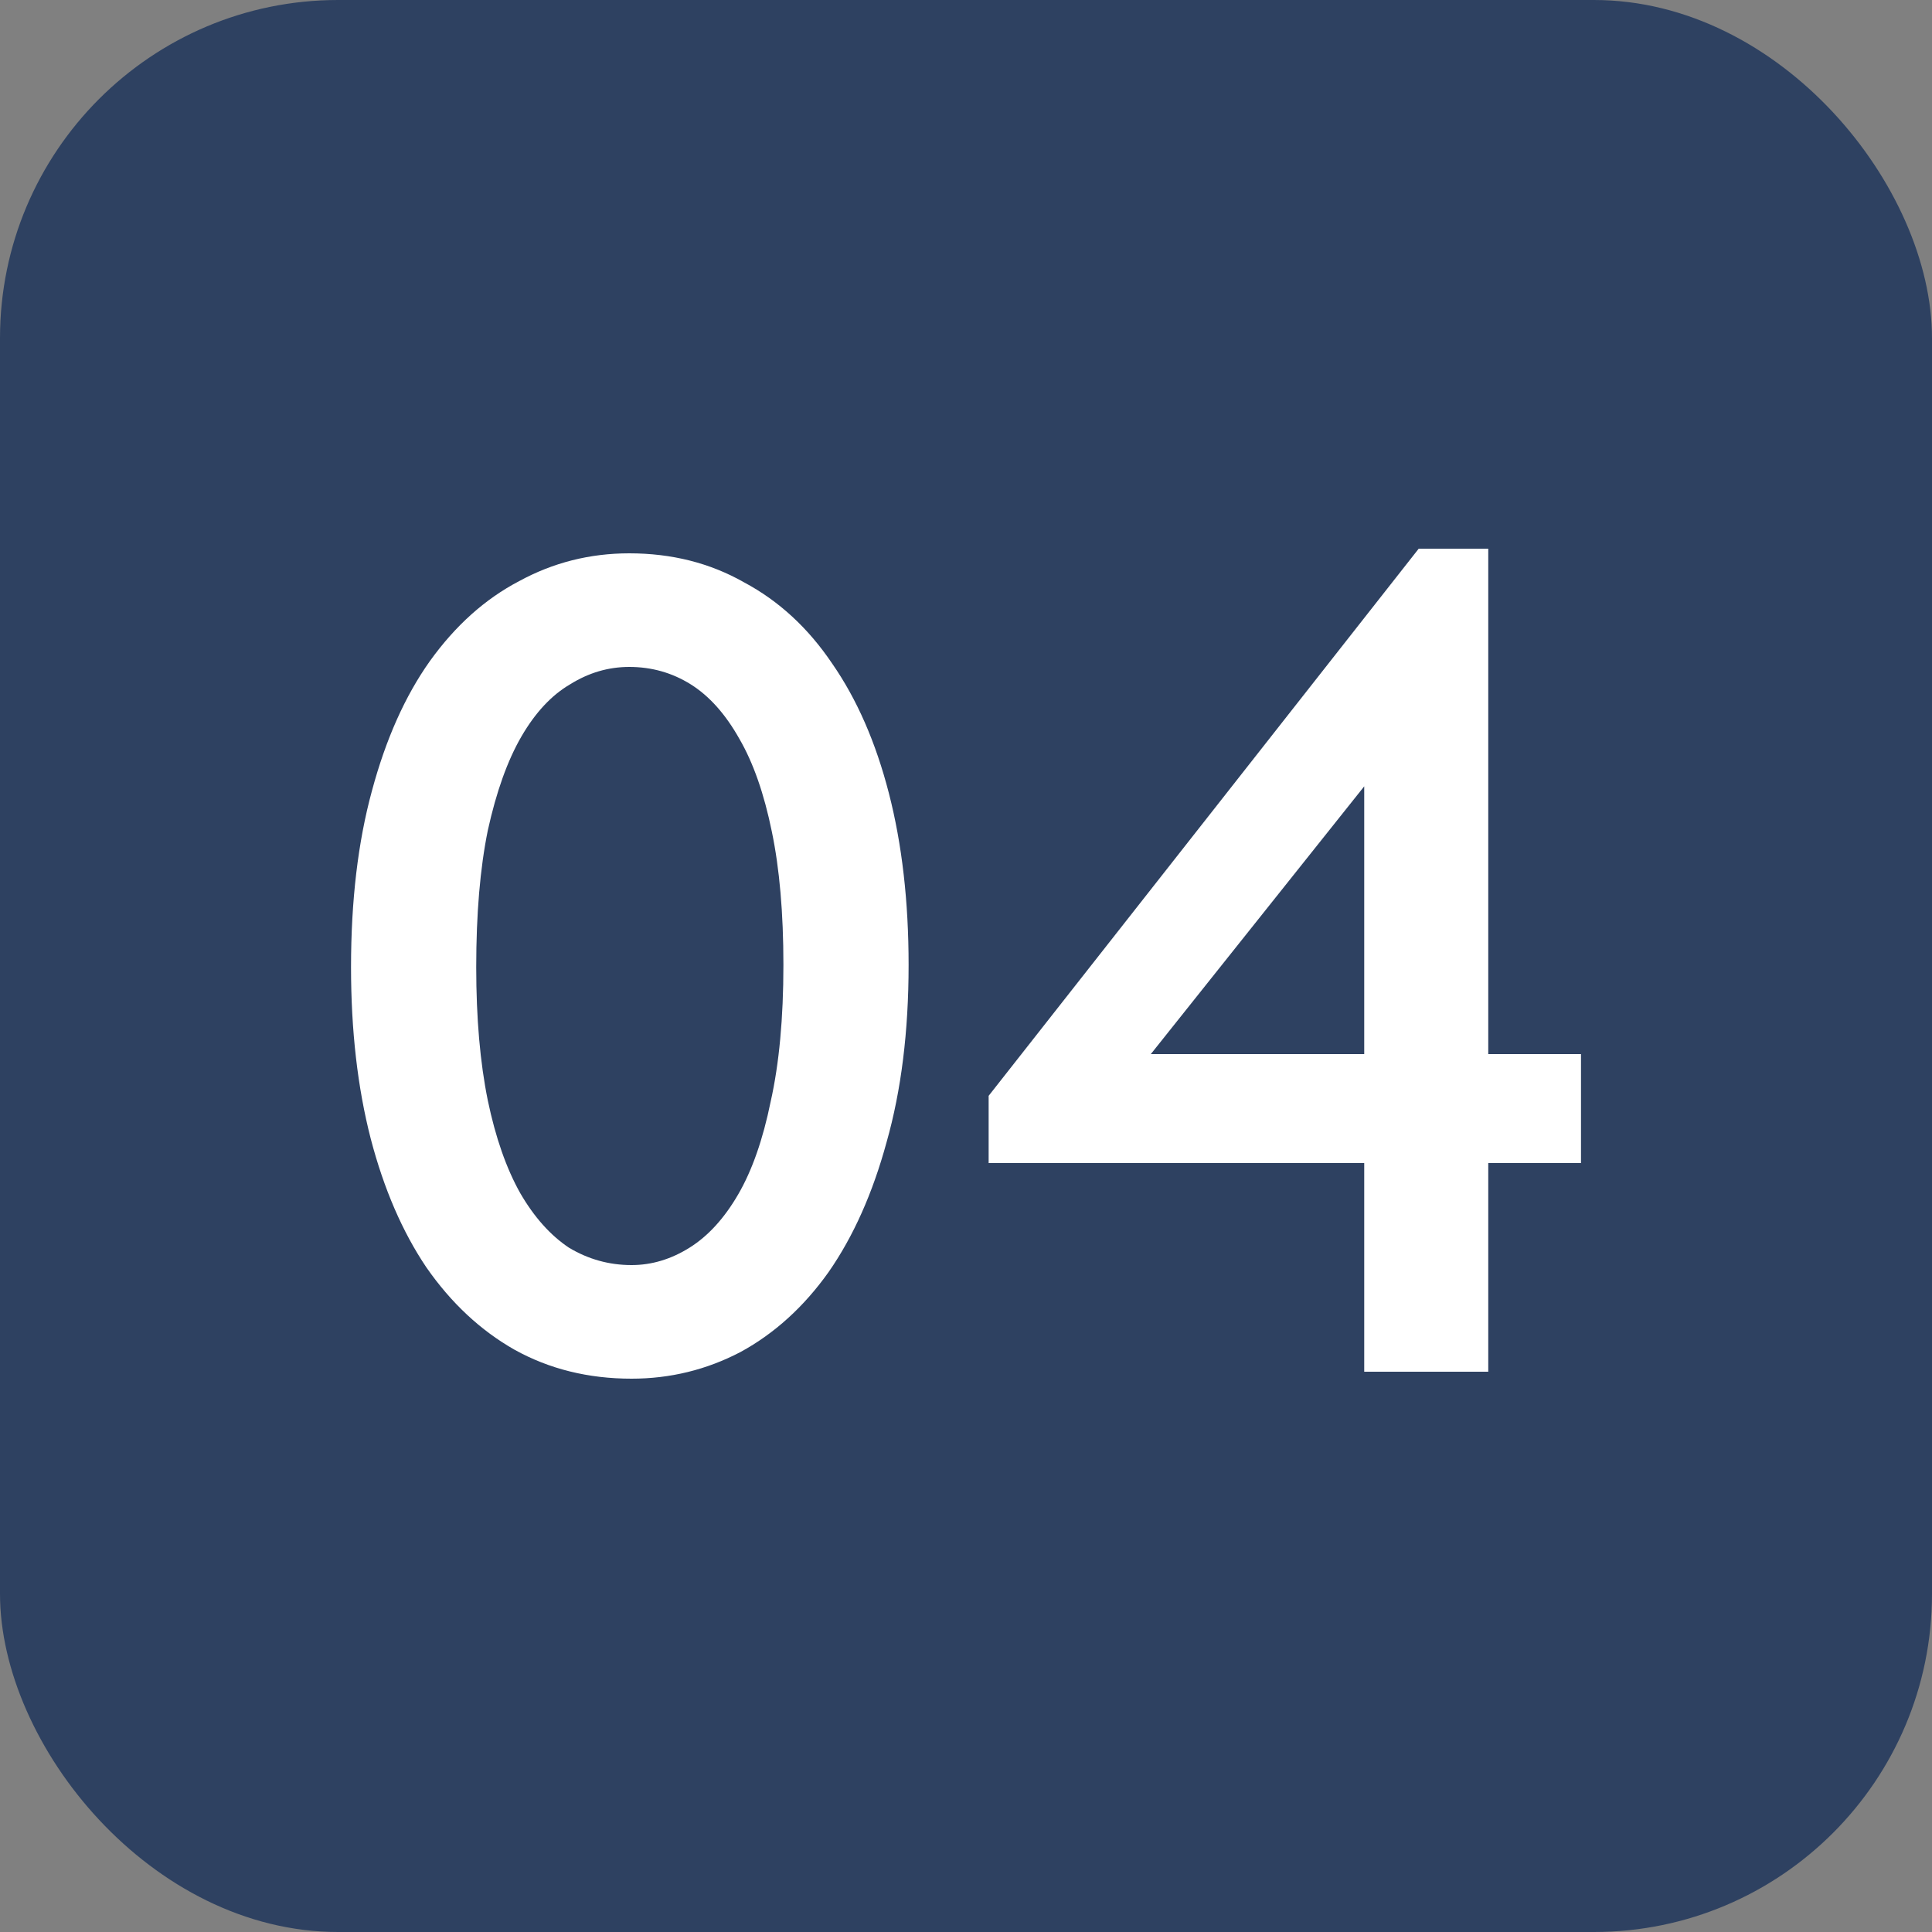
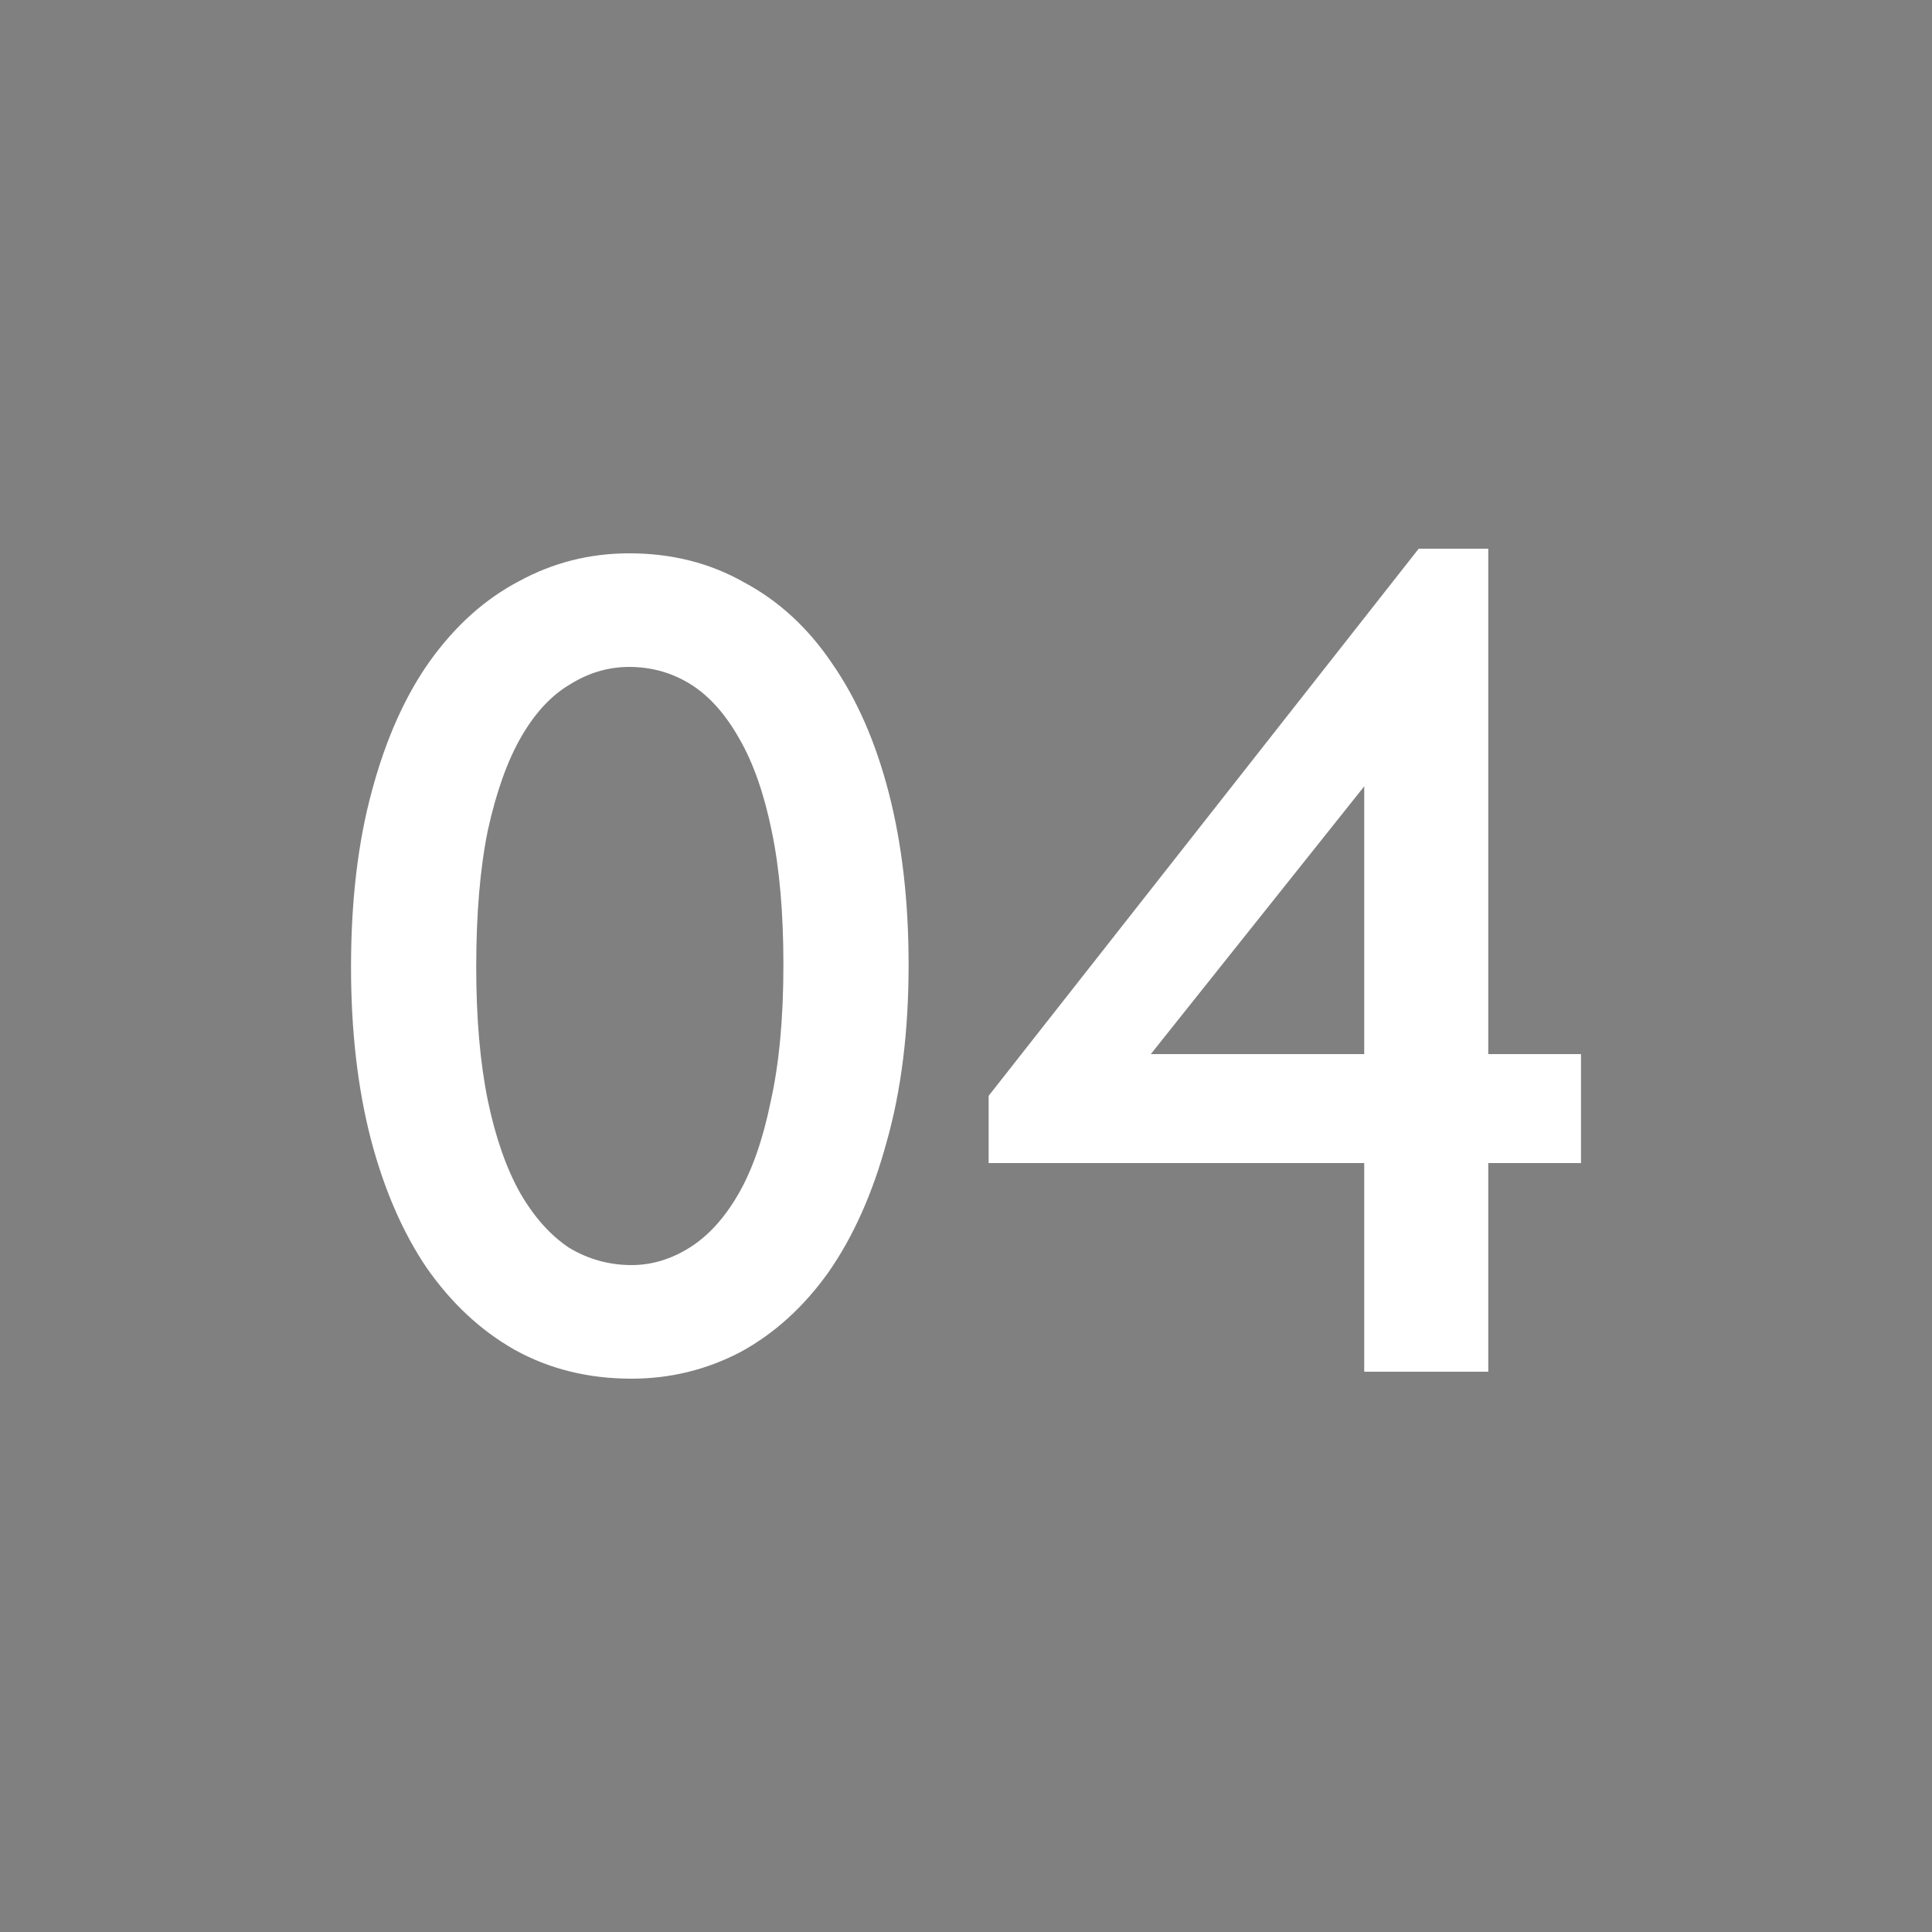
<svg xmlns="http://www.w3.org/2000/svg" width="200" height="200" viewBox="0 0 200 200" fill="none">
  <rect x="0" y="0" width="200" height="200" fill="#808080" stroke="none" />
-   <rect width="200" height="200" rx="35" fill="#2E4161" />
  <path d="M65.378 142.72C60.898 142.72 56.858 141.72 53.258 139.72C49.738 137.72 46.698 134.88 44.138 131.2C41.658 127.52 39.738 123.08 38.378 117.88C37.018 112.6 36.338 106.68 36.338 100.12C36.338 93.24 37.058 87.16 38.498 81.88C39.938 76.52 41.938 72.04 44.498 68.44C47.138 64.76 50.218 62 53.738 60.16C57.258 58.24 61.058 57.28 65.138 57.28C69.538 57.28 73.498 58.28 77.018 60.28C80.618 62.2 83.658 65 86.138 68.68C88.698 72.36 90.658 76.84 92.018 82.12C93.378 87.4 94.058 93.32 94.058 99.88C94.058 106.76 93.298 112.88 91.778 118.24C90.338 123.52 88.338 128 85.778 131.68C83.218 135.28 80.178 138.04 76.658 139.96C73.138 141.8 69.378 142.72 65.378 142.72ZM65.378 130.96C67.458 130.96 69.458 130.36 71.378 129.16C73.298 127.96 74.978 126.12 76.418 123.64C77.858 121.16 78.978 117.96 79.778 114.04C80.658 110.12 81.098 105.4 81.098 99.88C81.098 94.52 80.698 89.92 79.898 86.08C79.098 82.16 77.978 78.96 76.538 76.48C75.098 73.92 73.418 72.04 71.498 70.84C69.578 69.64 67.458 69.04 65.138 69.04C62.978 69.04 60.938 69.64 59.018 70.84C57.098 71.96 55.418 73.76 53.978 76.24C52.538 78.72 51.378 81.96 50.498 85.96C49.698 89.88 49.298 94.6 49.298 100.12C49.298 105.4 49.698 110 50.498 113.92C51.298 117.76 52.418 120.96 53.858 123.52C55.298 126 56.978 127.88 58.898 129.16C60.898 130.36 63.058 130.96 65.378 130.96ZM141.224 142V73.12H147.824L115.784 113.32L113.744 109.12H163.664V120.4H102.344V113.44L146.864 56.8H154.064V142H141.224Z" fill="white" />
</svg>